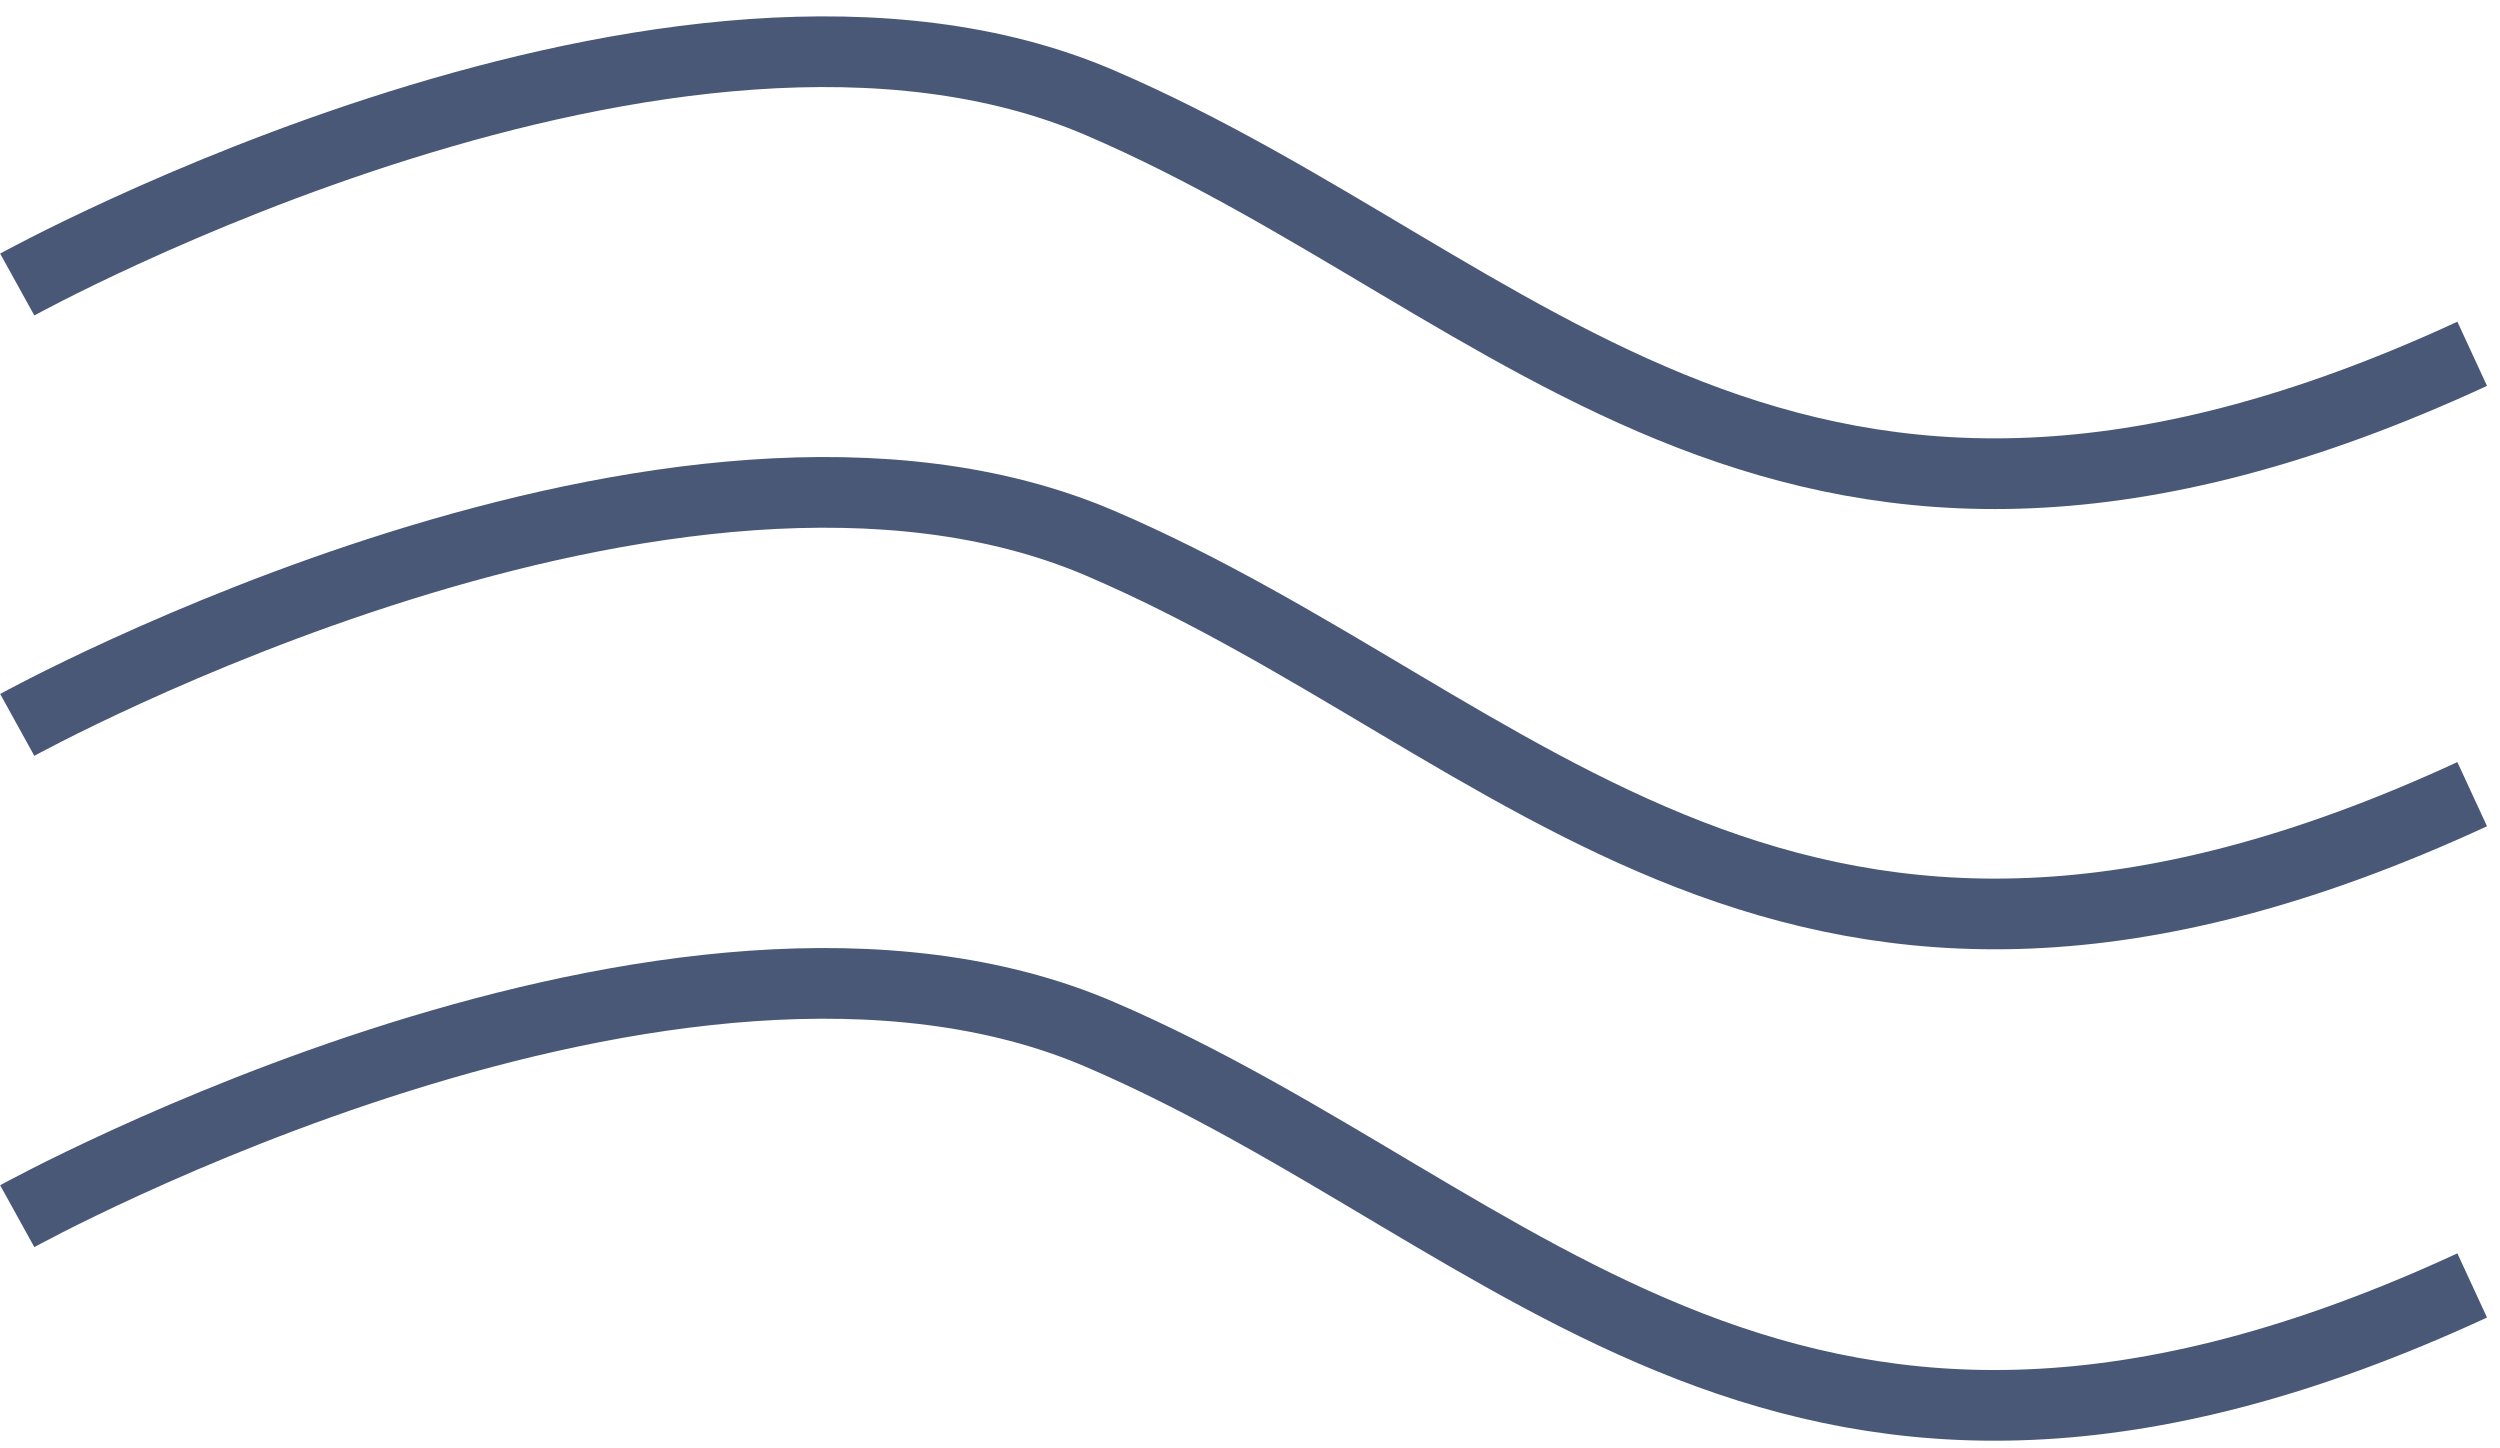
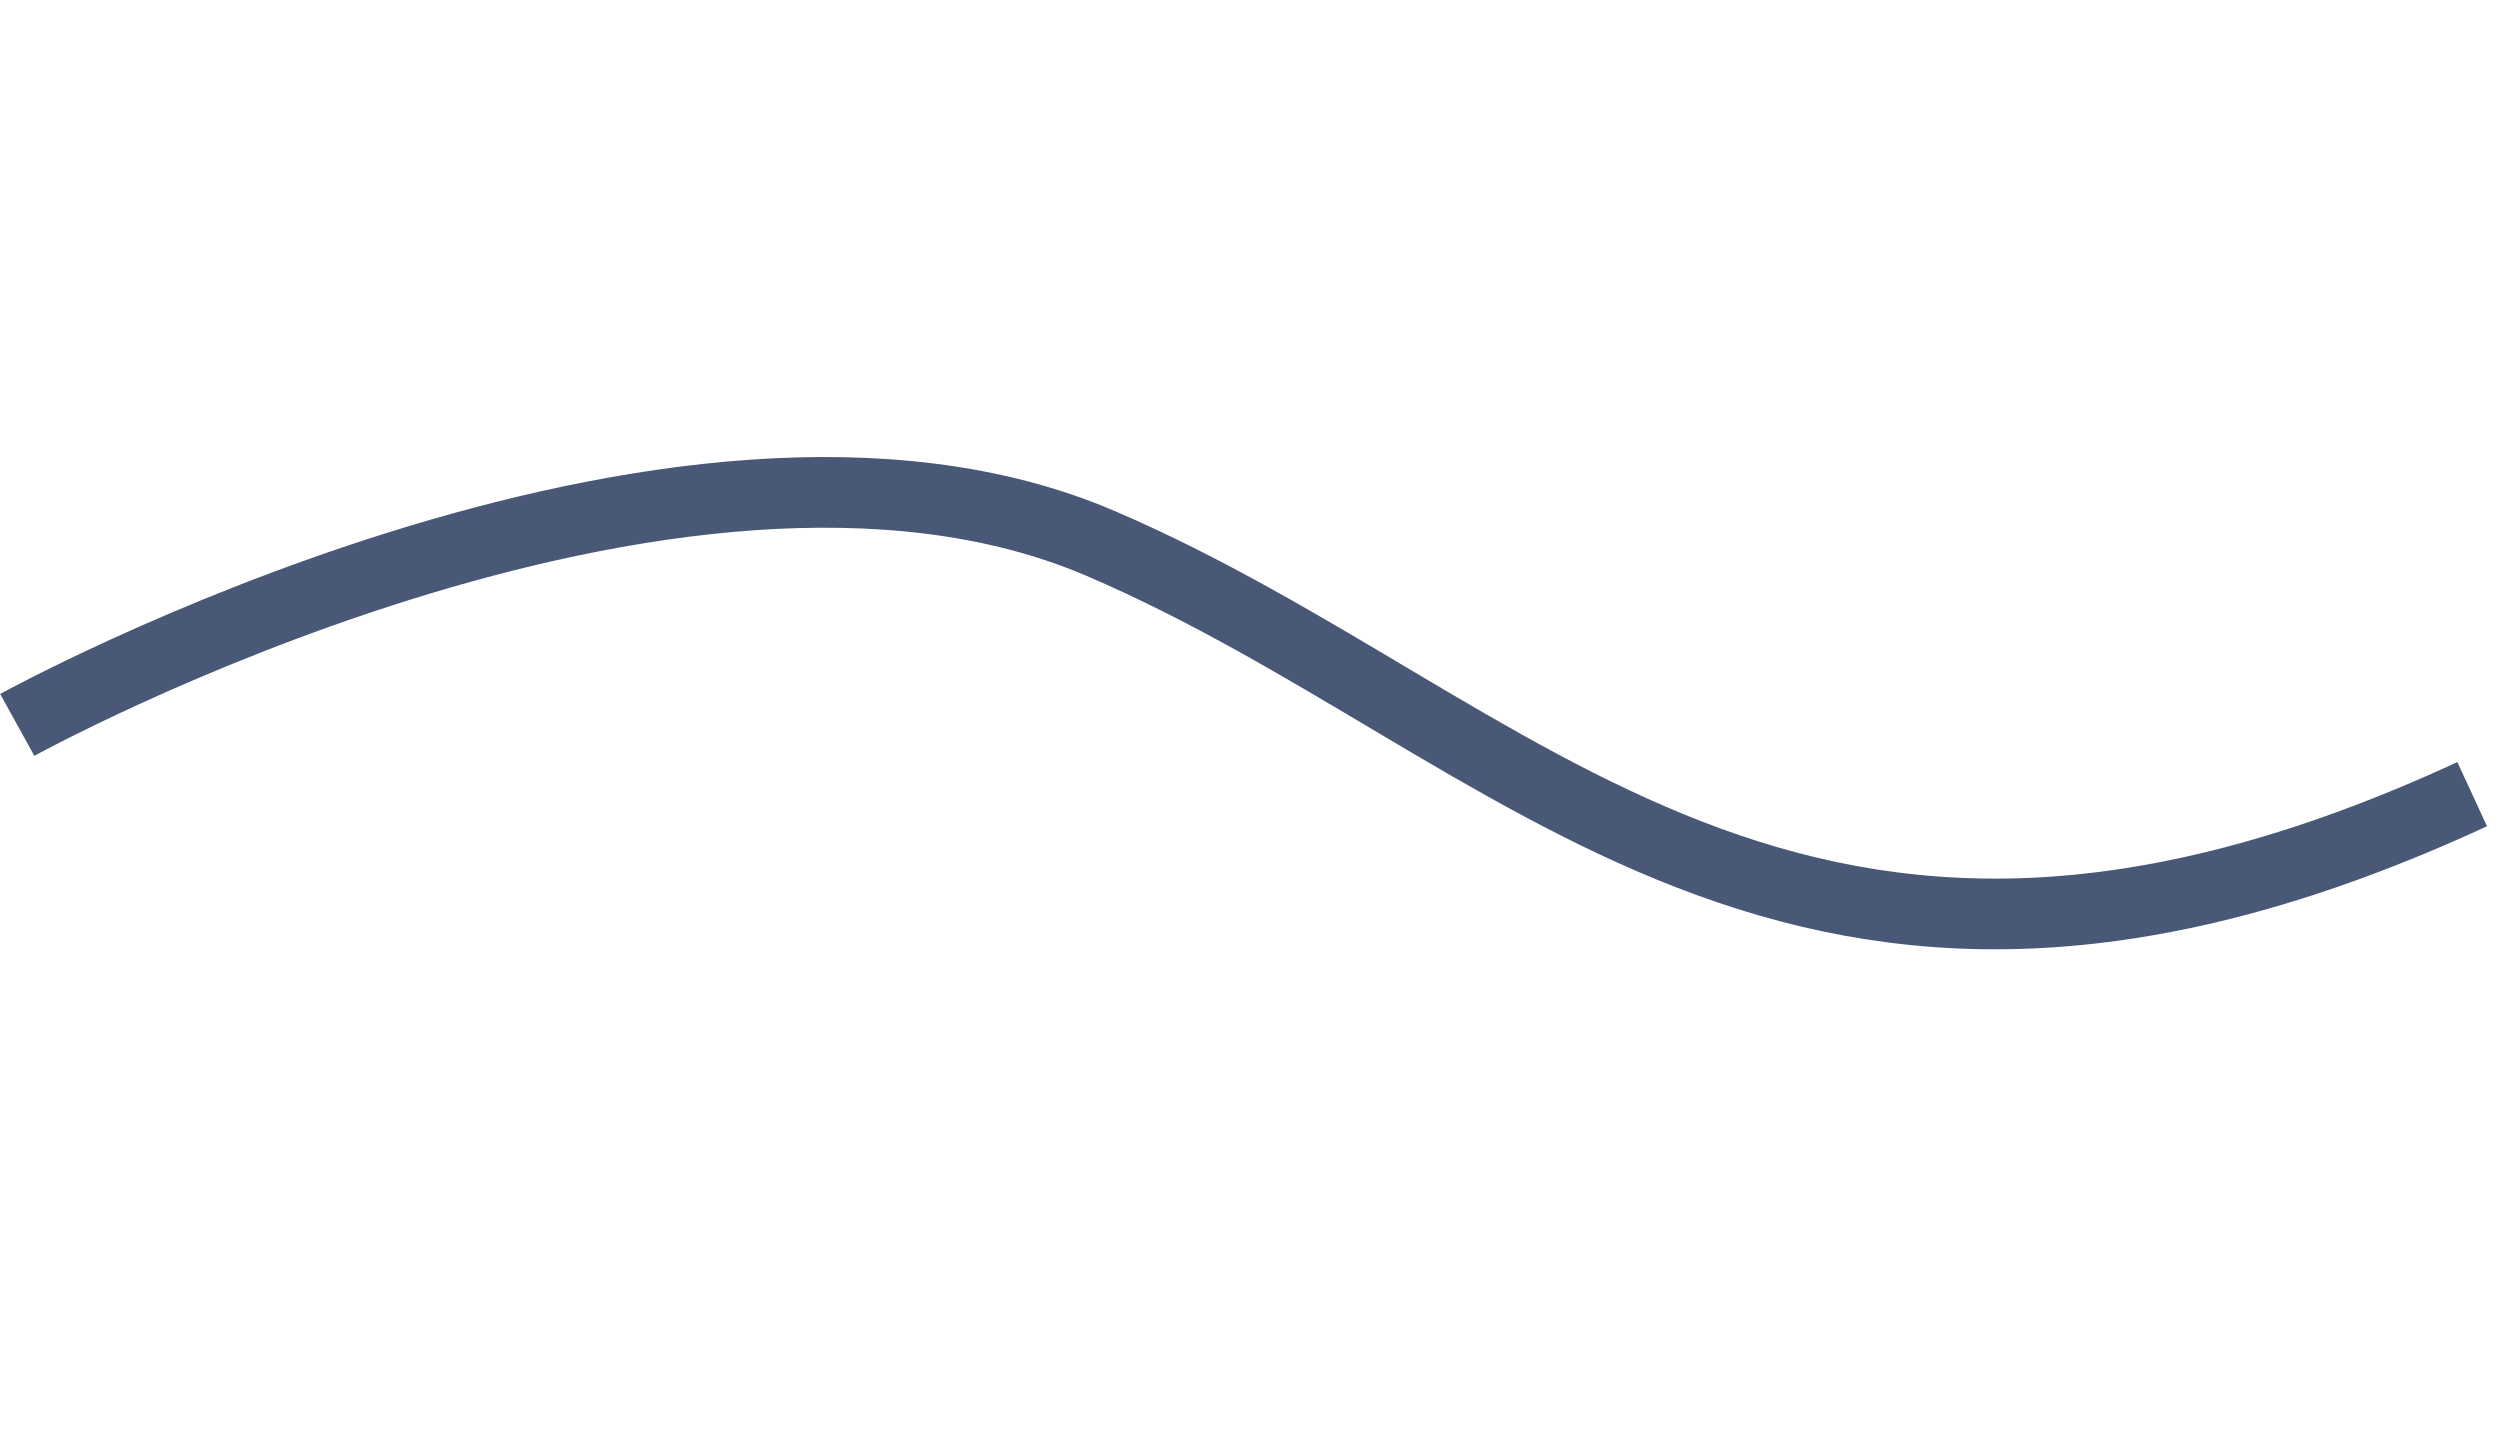
<svg xmlns="http://www.w3.org/2000/svg" width="145" height="84" viewBox="0 0 145 84" fill="none">
  <path d="M1 42.044C1 42.044 39.21 20.971 63.809 31.508C88.408 42.044 103.906 64.306 143.387 46.062" stroke="#495876" stroke-width="4.1" />
-   <path d="M1 70.539C1 70.539 39.21 49.425 63.809 60.002C88.408 70.58 103.906 92.801 143.387 74.556" stroke="#495876" stroke-width="4.1" />
-   <path d="M1 16.503C1 16.503 39.21 -4.612 63.809 5.966C88.408 16.544 103.906 38.765 143.387 20.52" stroke="#495876" stroke-width="4.1" />
</svg>